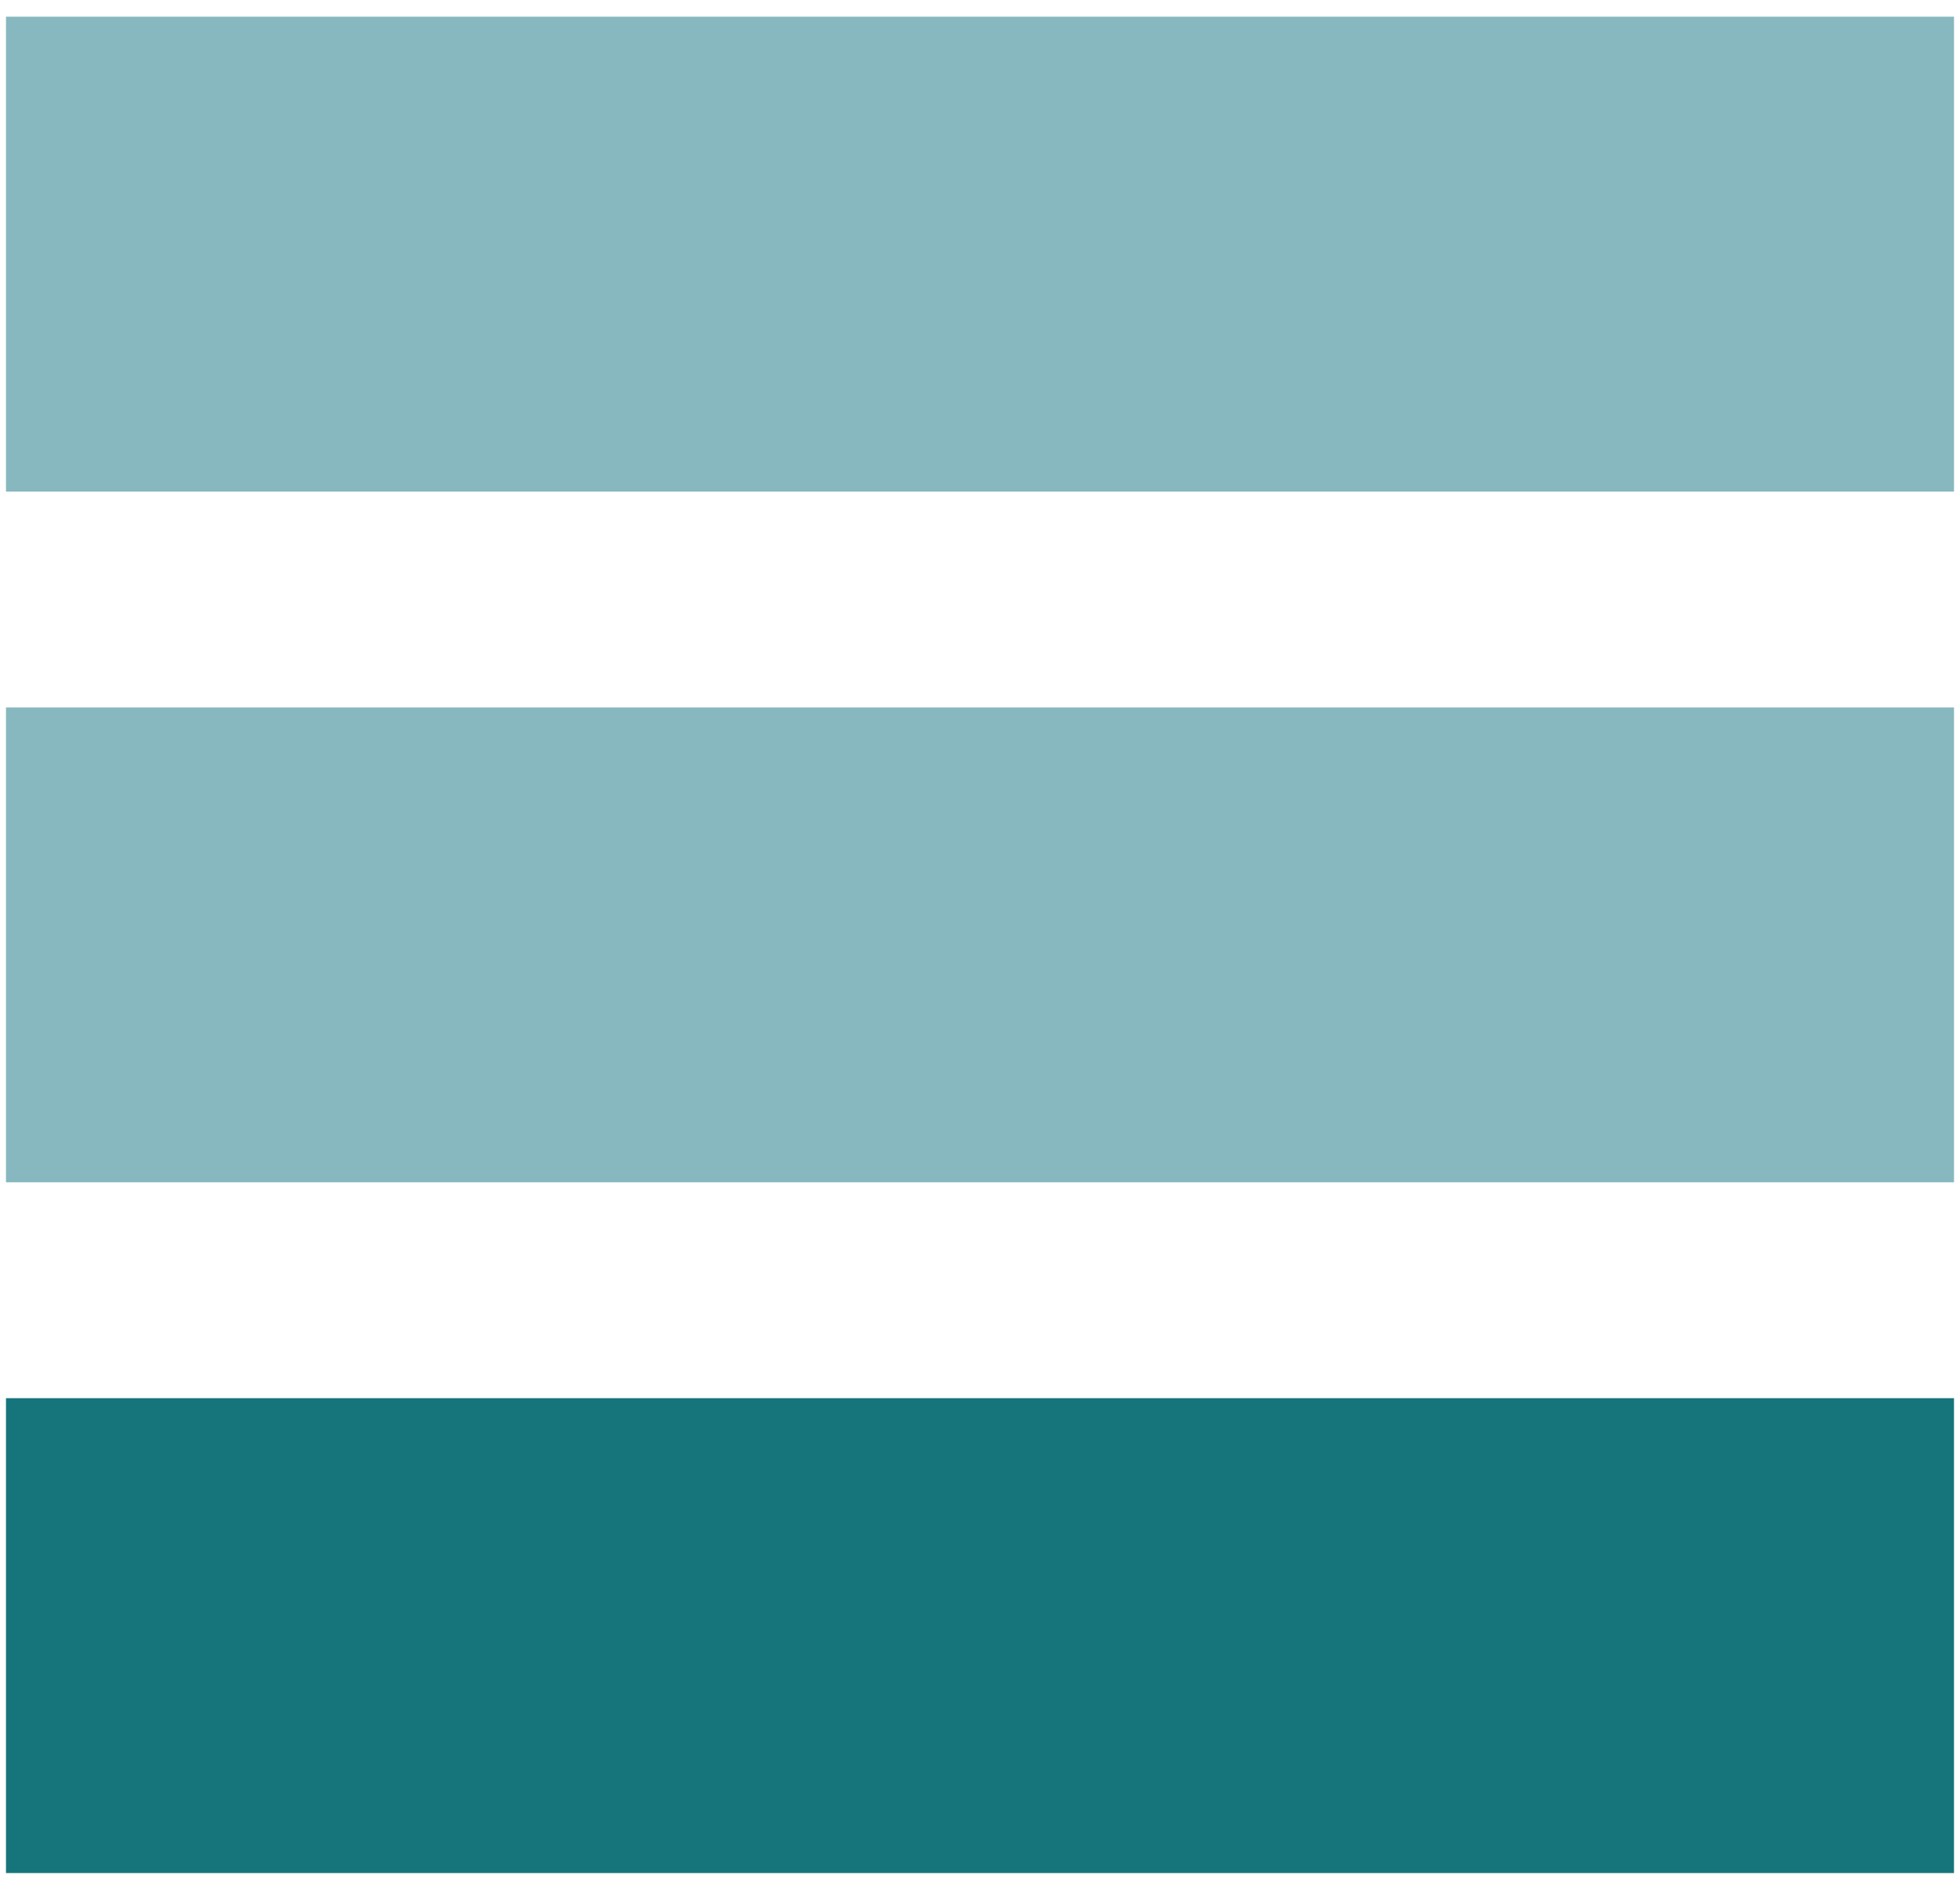
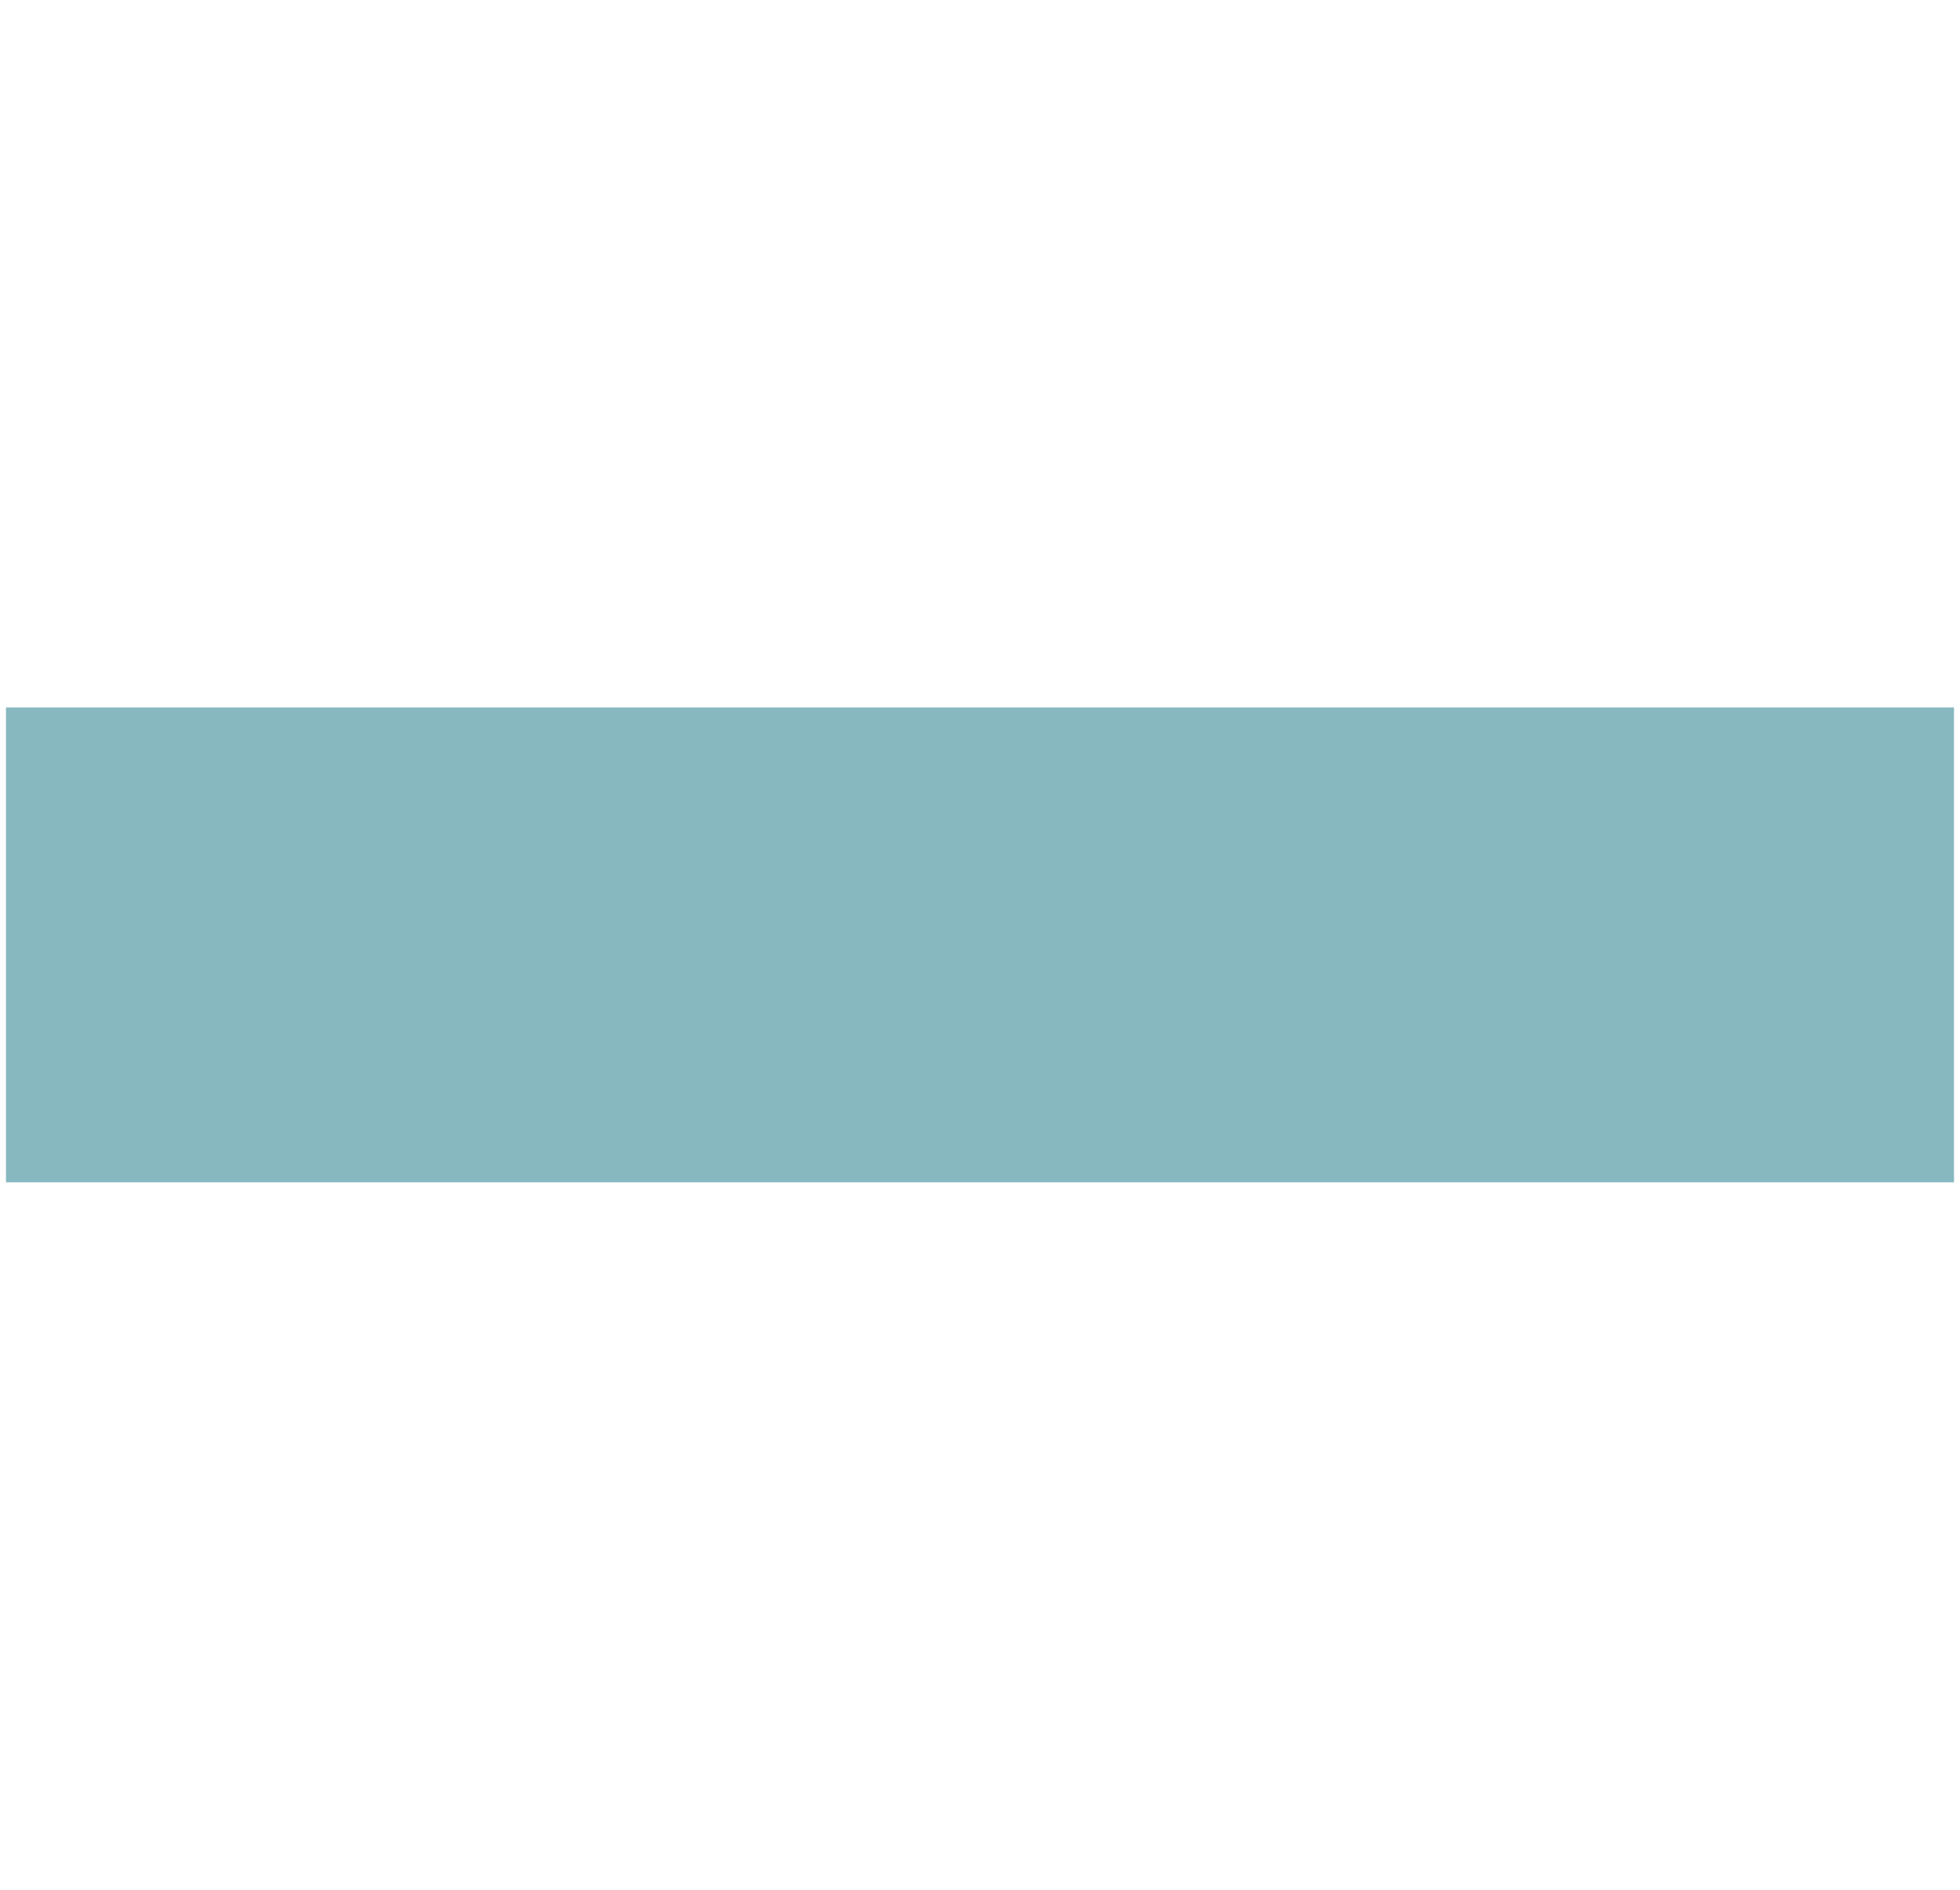
<svg xmlns="http://www.w3.org/2000/svg" width="112" height="108" viewBox="0 0 112 108" fill="none">
-   <path d="M0.342 0.955L111.657 0.955V28.094L0.342 28.094V0.955Z" fill="#87B8BF" />
  <path d="M0.342 40.43L111.657 40.43V67.569L0.342 67.569V40.43Z" fill="#87B8BF" />
-   <path d="M0.342 79.905L111.657 79.905V107.044L0.342 107.044V79.905Z" fill="#16757B" />
</svg>